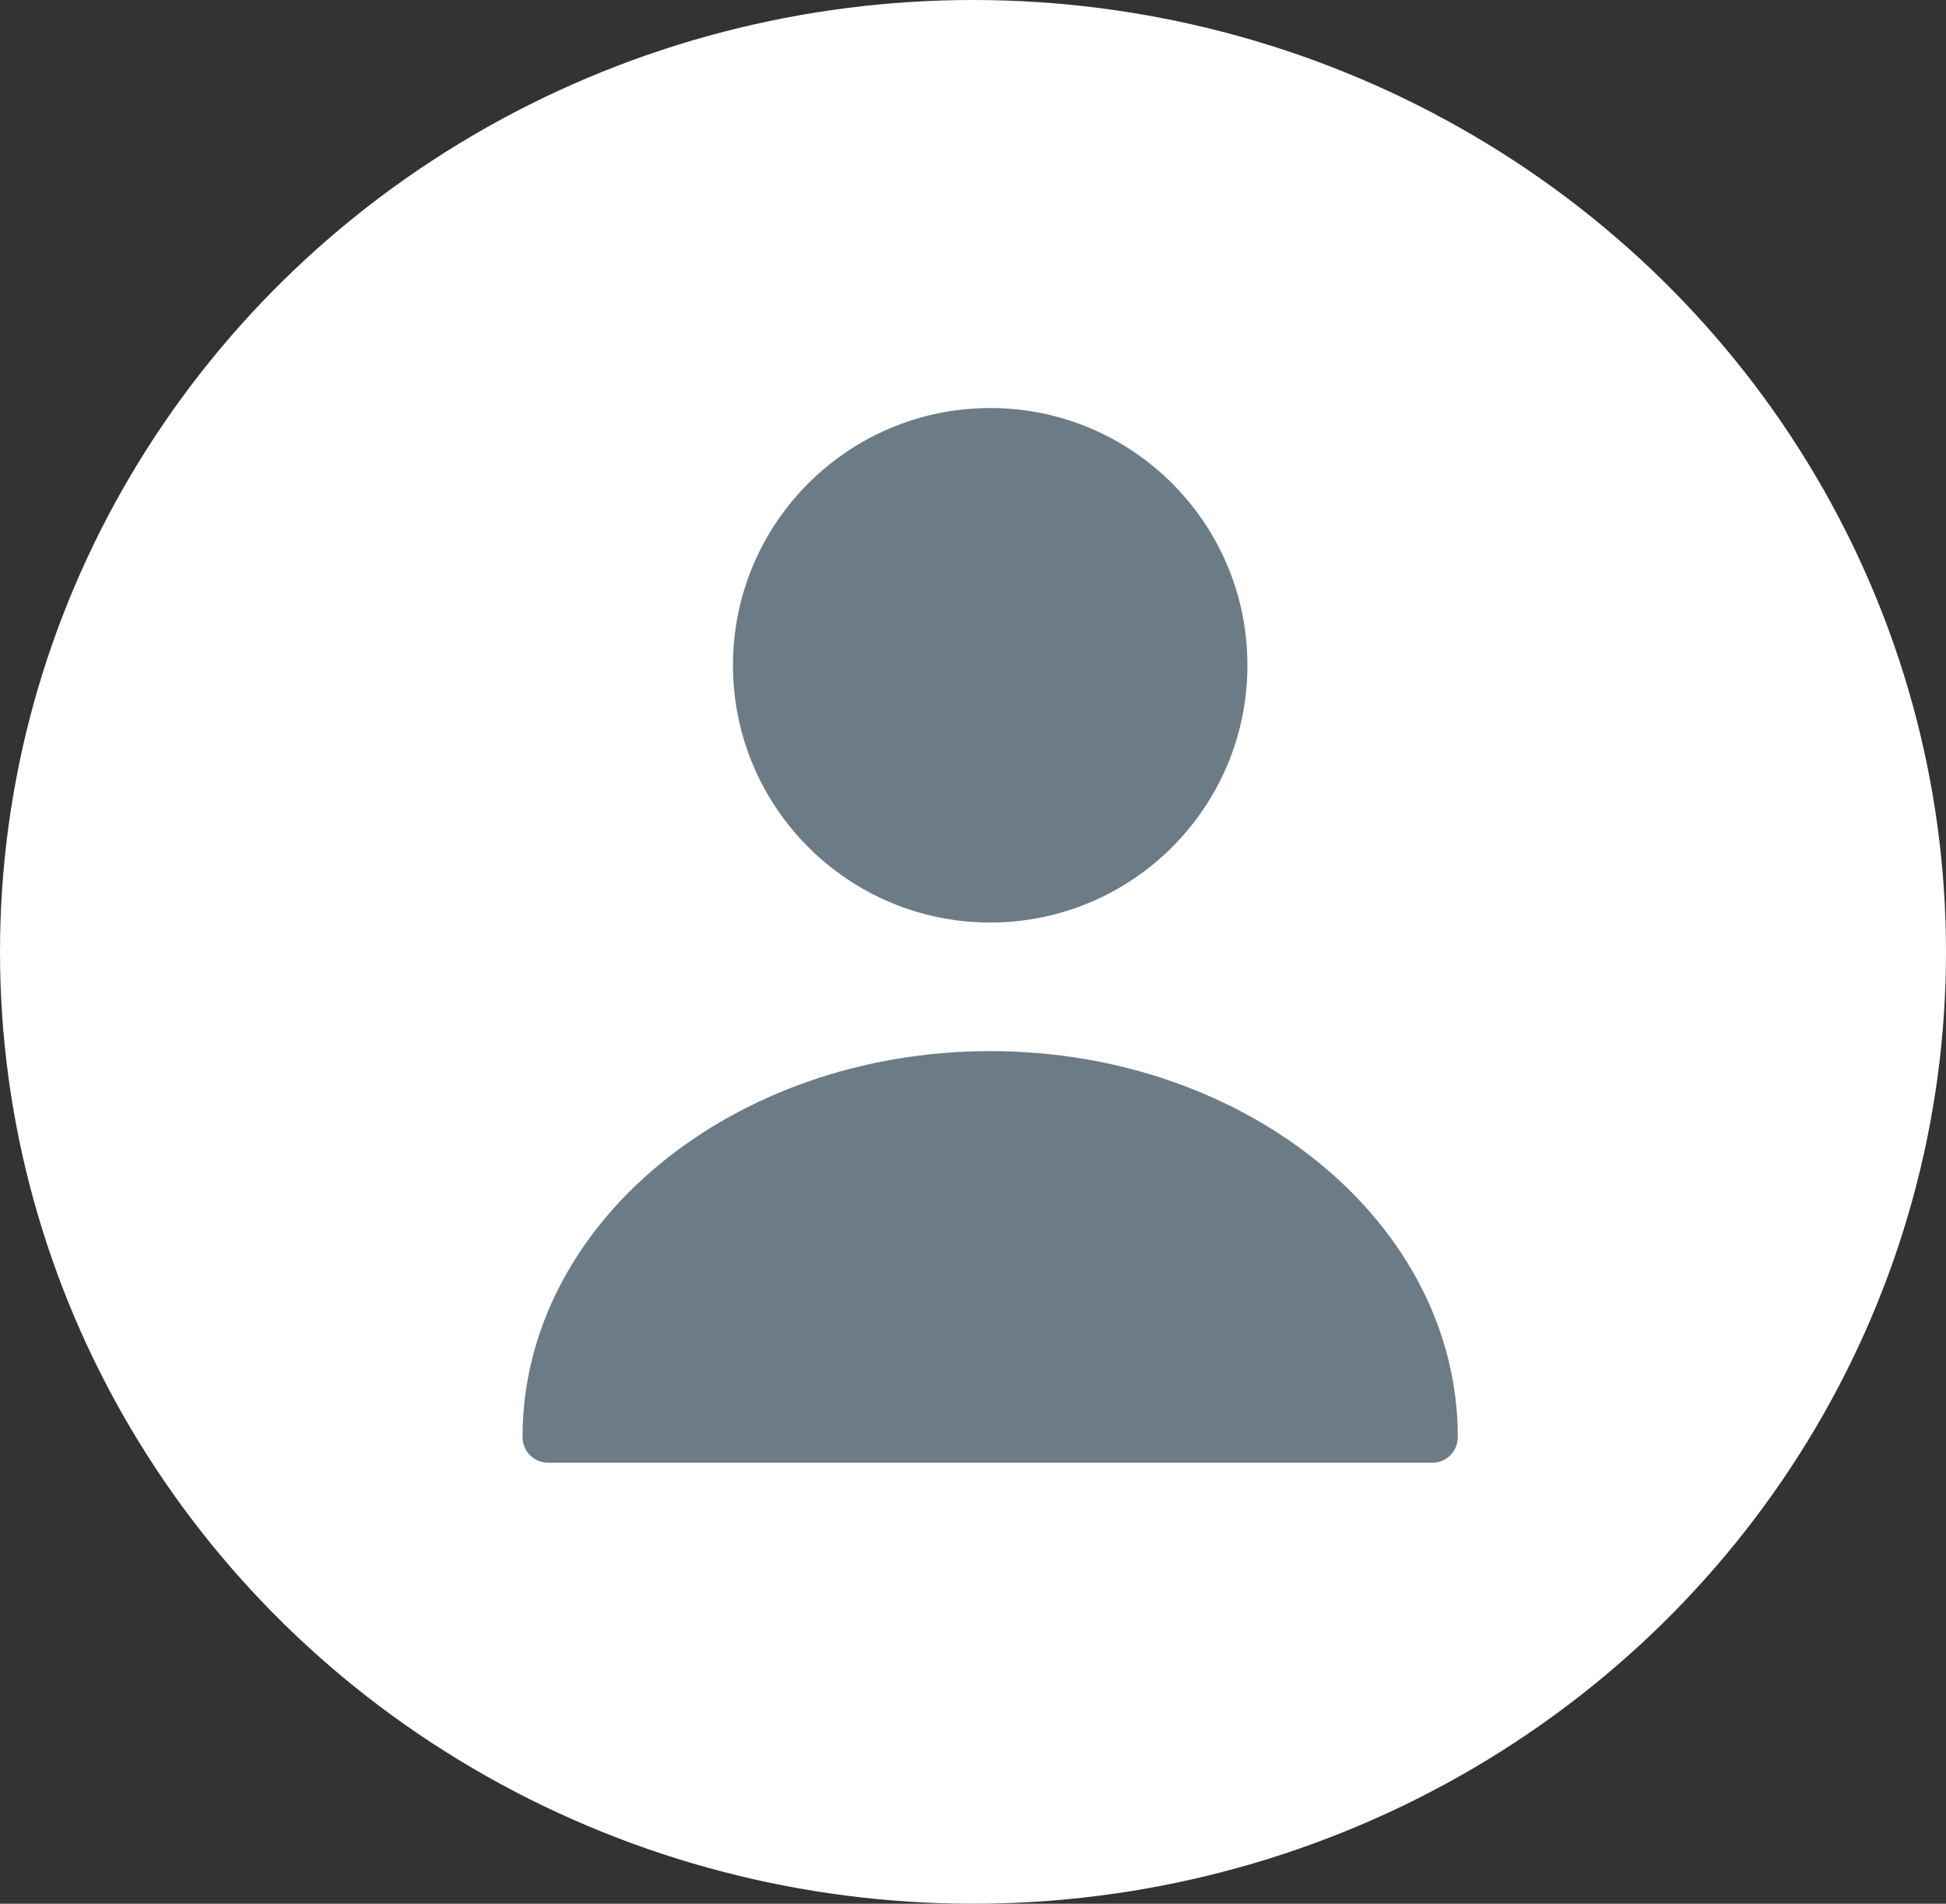
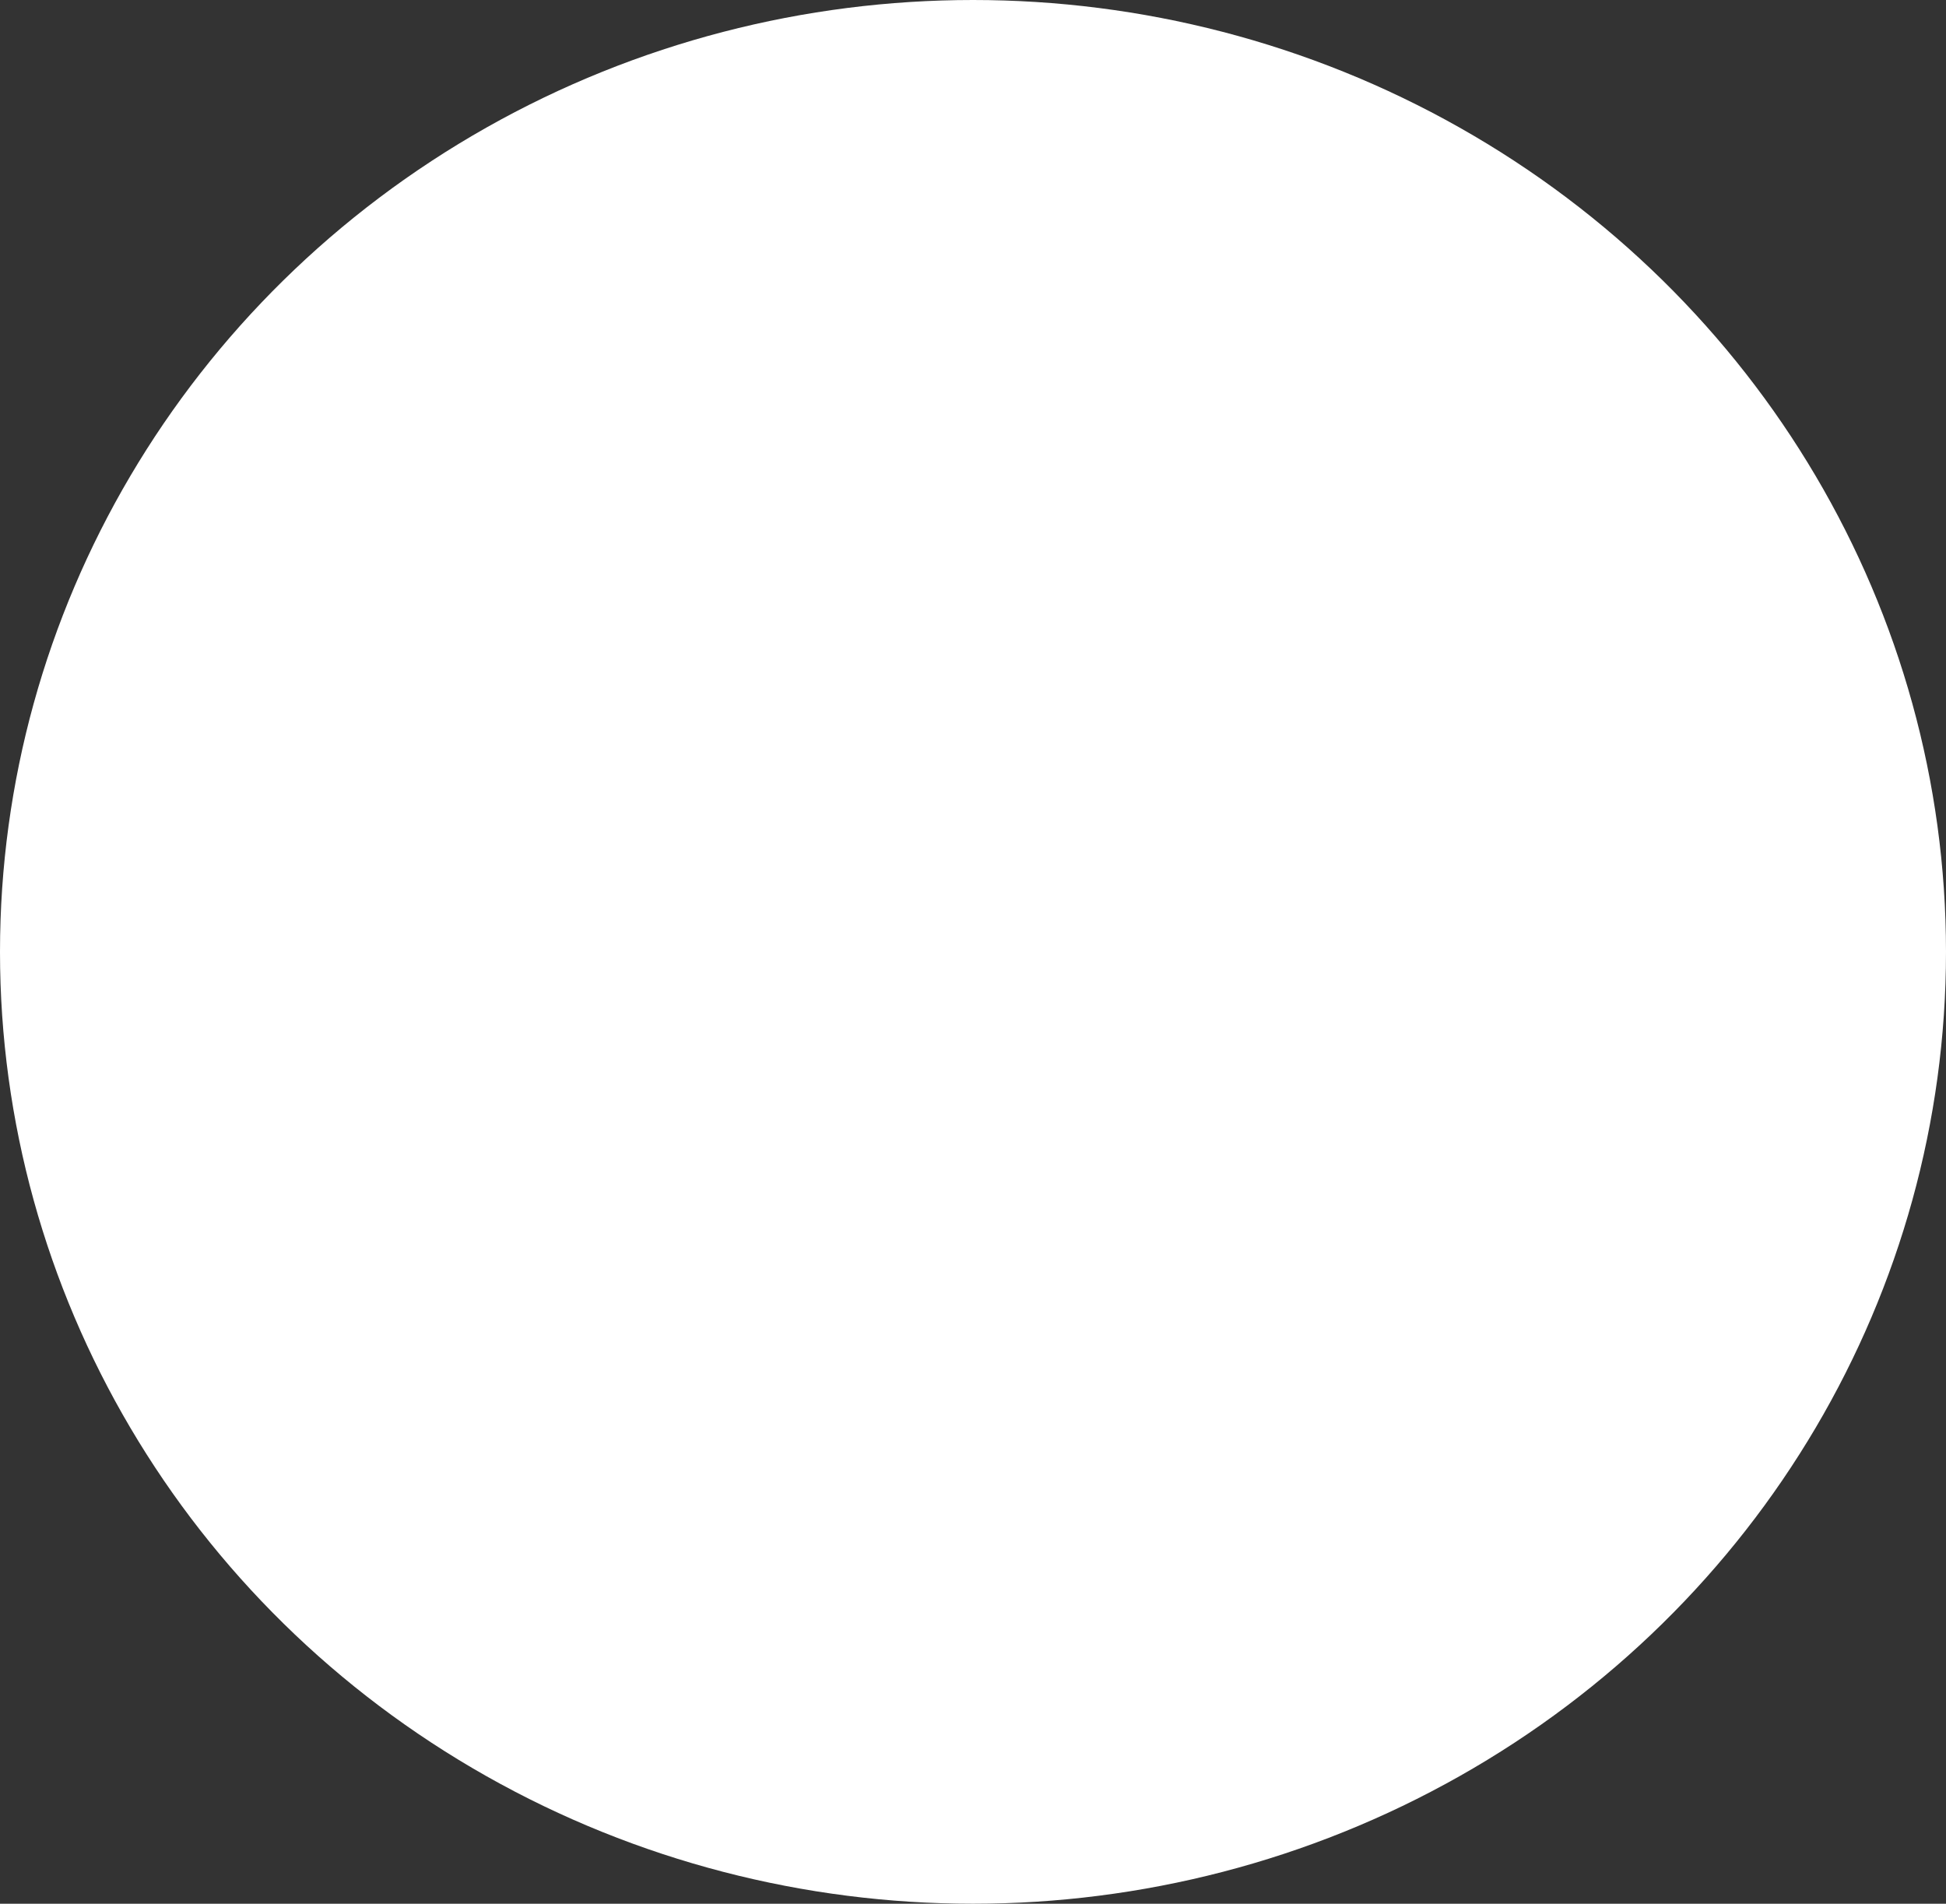
<svg xmlns="http://www.w3.org/2000/svg" width="46" height="45" viewBox="0 0 46 45" fill="none">
  <rect x="0" y="0" width="46" height="45" fill="#333333" stroke="none" />
  <ellipse cx="23" cy="22.5" rx="23" ry="22.5" fill="white" />
-   <path d="M23.407 21.806C26.765 21.806 29.487 19.083 29.487 15.725C29.487 12.367 26.765 9.645 23.407 9.645C20.049 9.645 17.326 12.367 17.326 15.725C17.326 19.083 20.049 21.806 23.407 21.806Z" fill="#6B7C86" />
-   <path d="M23.406 24.846C17.313 24.846 12.352 28.932 12.352 33.967C12.352 34.307 12.619 34.575 12.96 34.575H33.852C34.193 34.575 34.46 34.307 34.46 33.967C34.46 28.932 29.499 24.846 23.406 24.846Z" fill="#6B7C86" />
</svg>